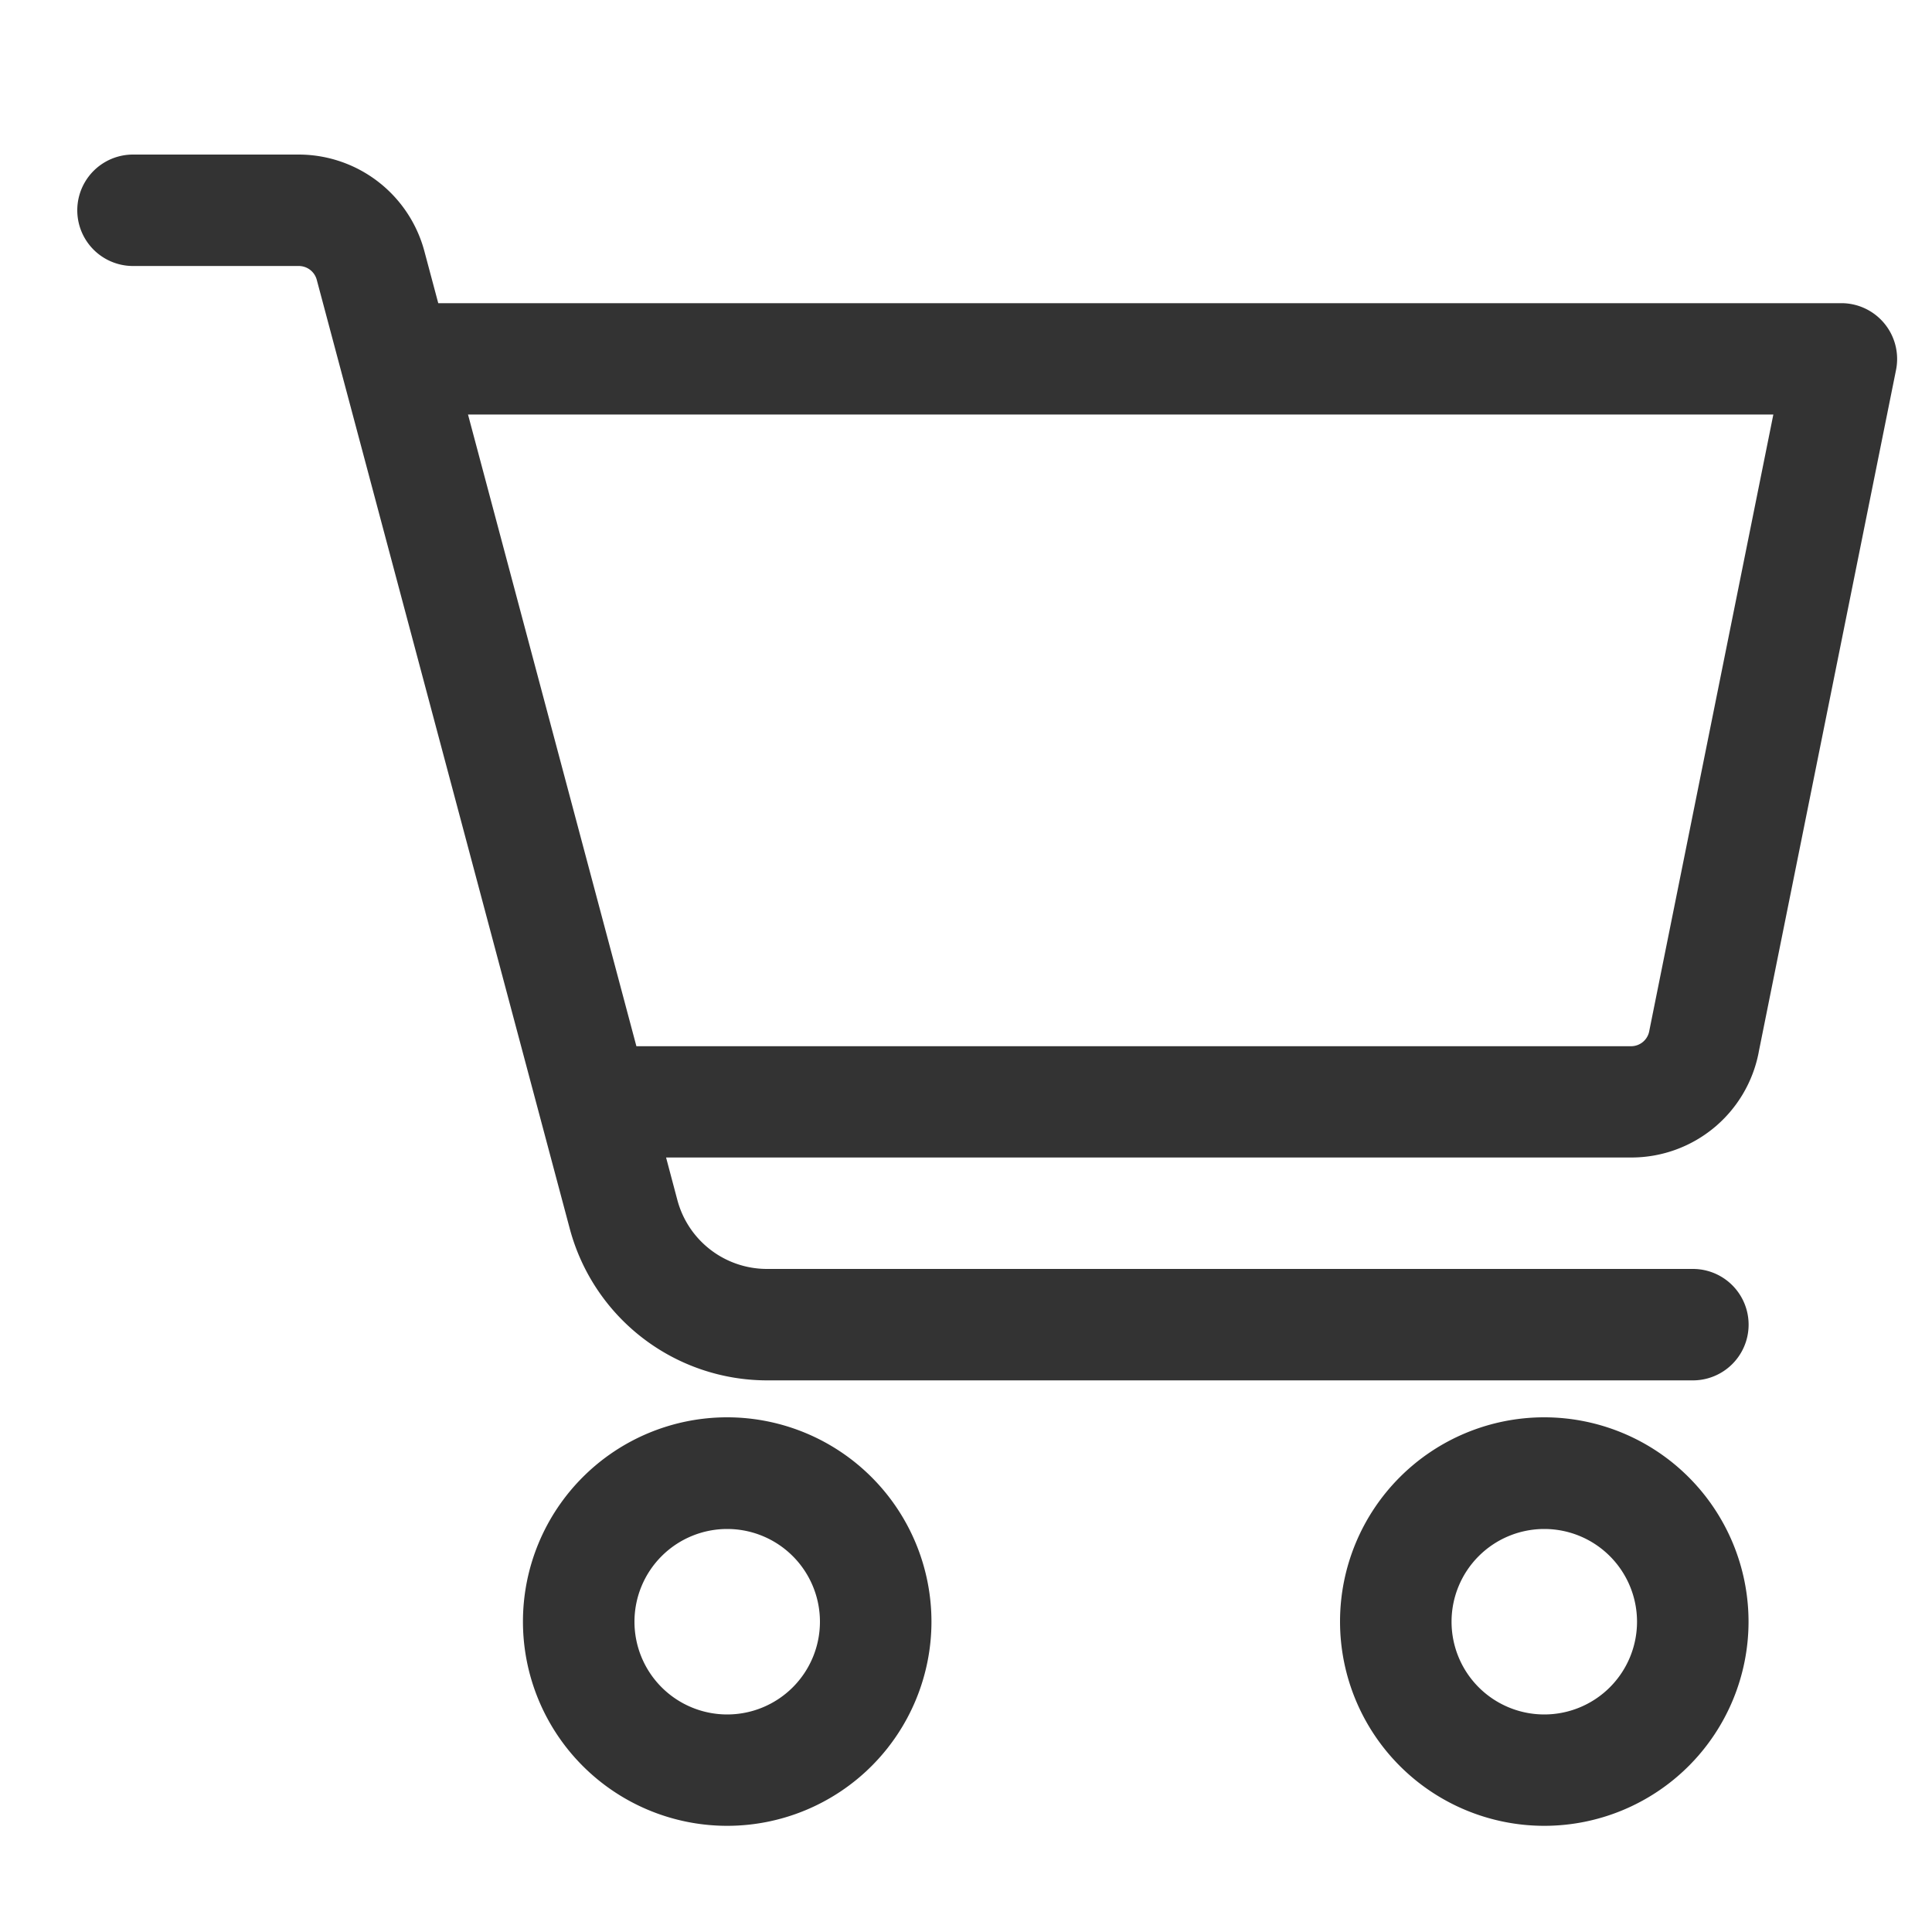
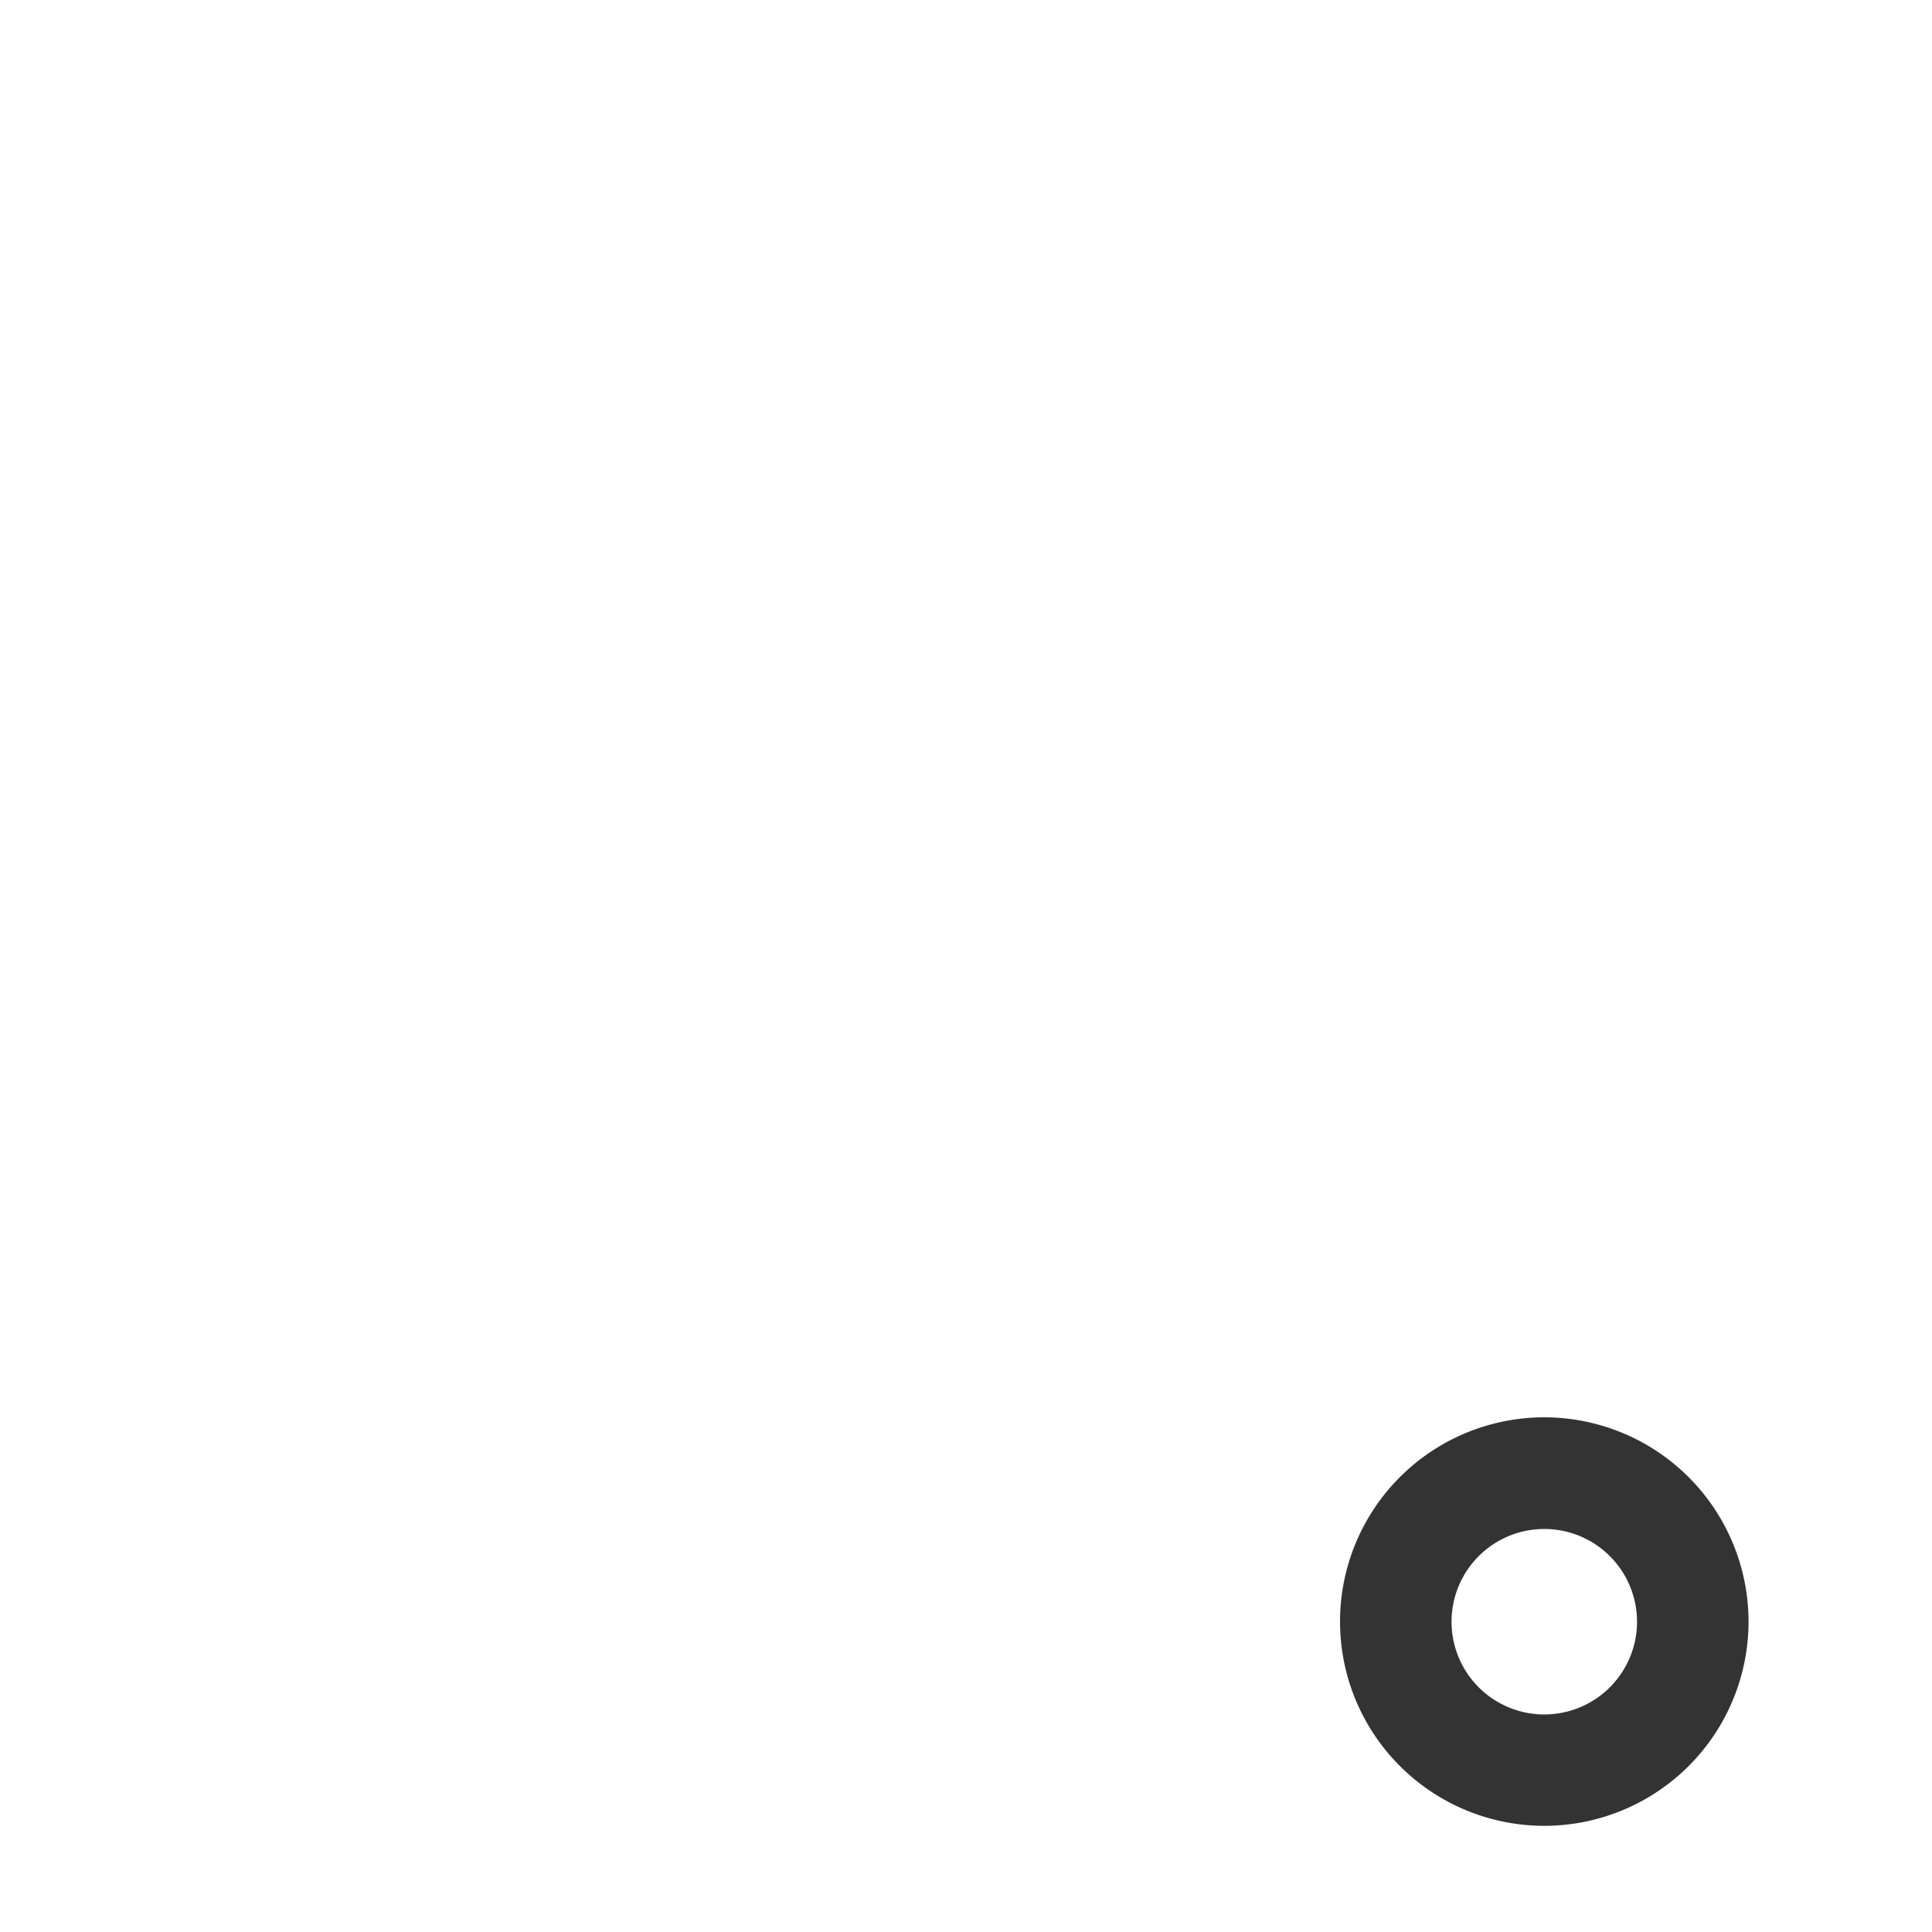
<svg xmlns="http://www.w3.org/2000/svg" id="コンポーネント_134_3" data-name="コンポーネント 134 – 3" width="25" height="25" viewBox="0 0 25 25">
  <defs>
    <style>
      .cls-1 {
        fill: #333;
      }

      .cls-2 {
        fill: none;
      }

      .cls-3 {
        clip-path: url(#clip-path);
      }
    </style>
    <clipPath id="clip-path">
      <rect id="長方形_1822" data-name="長方形 1822" class="cls-1" width="23.549" height="21.626" />
    </clipPath>
  </defs>
-   <rect id="長方形_1823" data-name="長方形 1823" class="cls-2" width="25" height="25" />
  <g id="グループ_2733" data-name="グループ 2733" transform="translate(1 2)">
    <g id="グループ_2732" data-name="グループ 2732" class="cls-3">
-       <path id="パス_3618" data-name="パス 3618" class="cls-1" d="M21.758,11.612l1.777-8.827a.722.722,0,0,0-.707-.862H4.671l-.18-.674A1.685,1.685,0,0,0,2.866,0H.721a.721.721,0,0,0,0,1.442H2.866a.241.241,0,0,1,.233.179L6.373,13.9a2.645,2.645,0,0,0,2.553,1.962h11.98a.721.721,0,0,0,0-1.442H8.925a1.2,1.2,0,0,1-1.16-.892l-.146-.55H20.107a1.678,1.678,0,0,0,1.651-1.364M5.056,3.364H21.947l-1.605,7.974a.239.239,0,0,1-.235.2H7.235Z" />
-       <path id="パス_3619" data-name="パス 3619" class="cls-1" d="M8.643,17a2.643,2.643,0,1,0,2.643,2.643A2.645,2.645,0,0,0,8.643,17m0,3.845a1.2,1.2,0,1,1,1.2-1.2,1.2,1.2,0,0,1-1.2,1.2" transform="translate(-0.233 -0.66)" />
      <path id="パス_3620" data-name="パス 3620" class="cls-1" d="M19.643,17a2.643,2.643,0,1,0,2.643,2.643A2.645,2.645,0,0,0,19.643,17m0,3.845a1.2,1.2,0,1,1,1.2-1.2,1.2,1.2,0,0,1-1.2,1.2" transform="translate(-0.66 -0.66)" />
    </g>
  </g>
</svg>